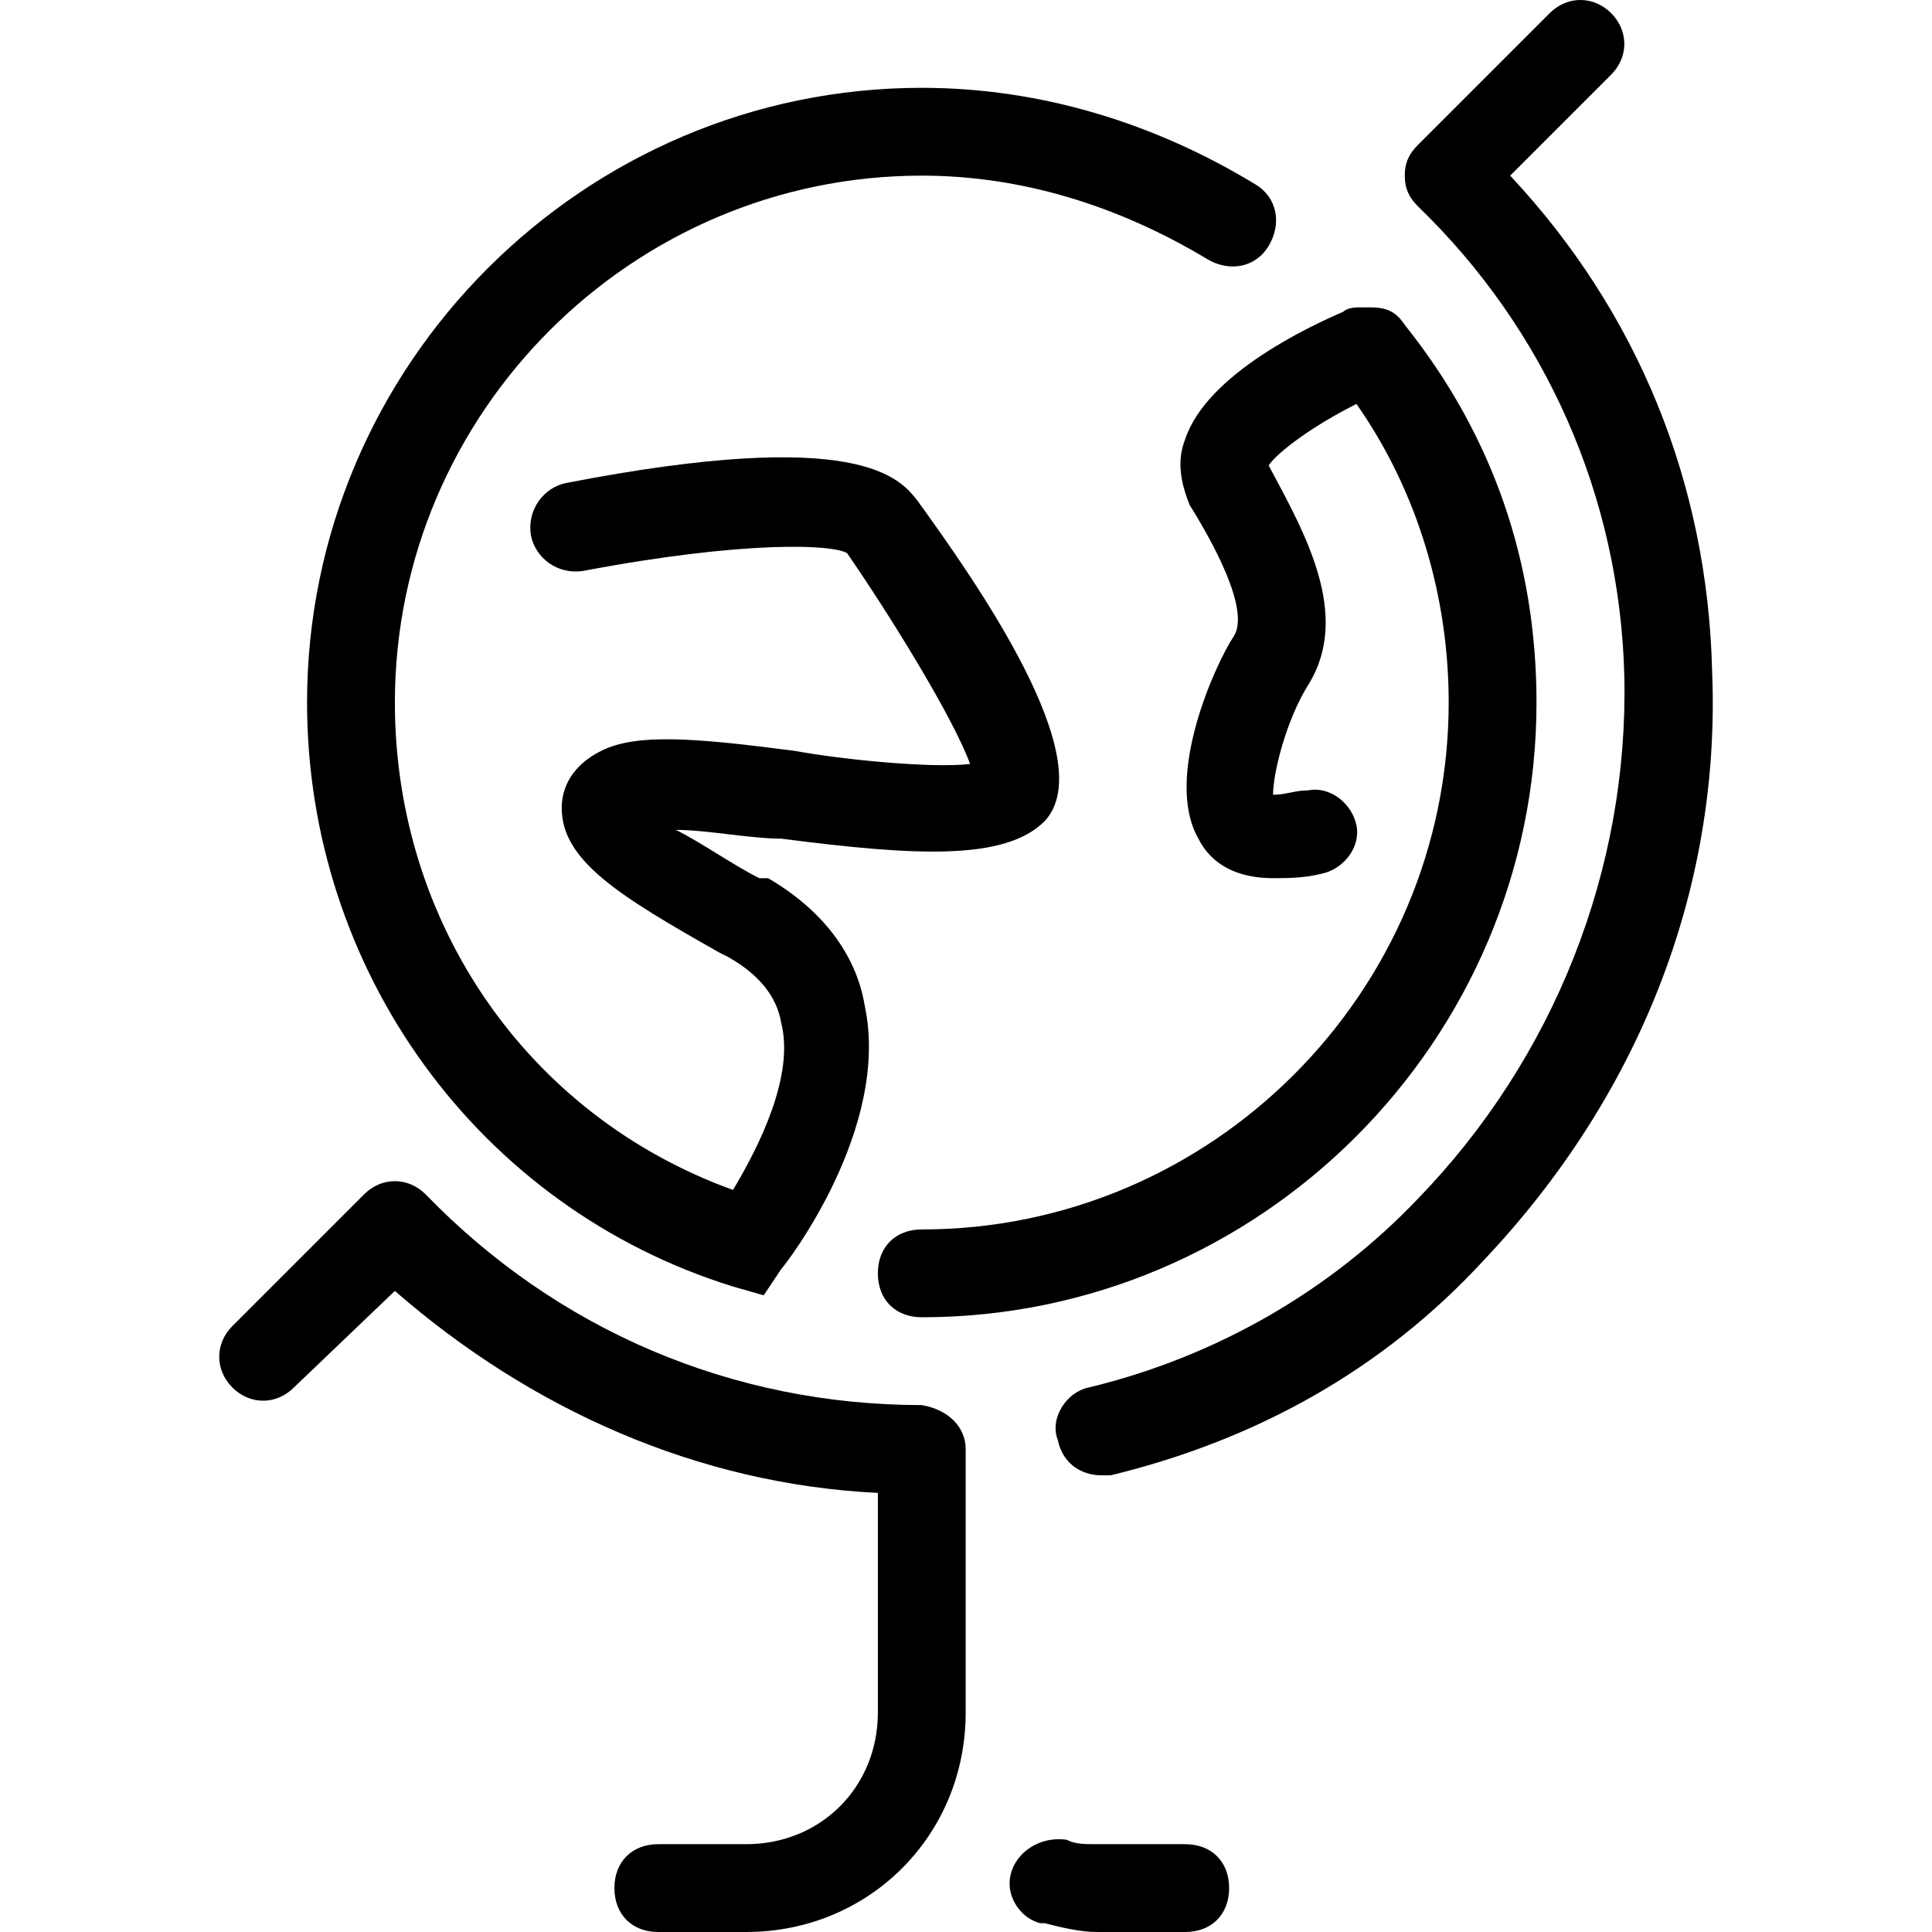
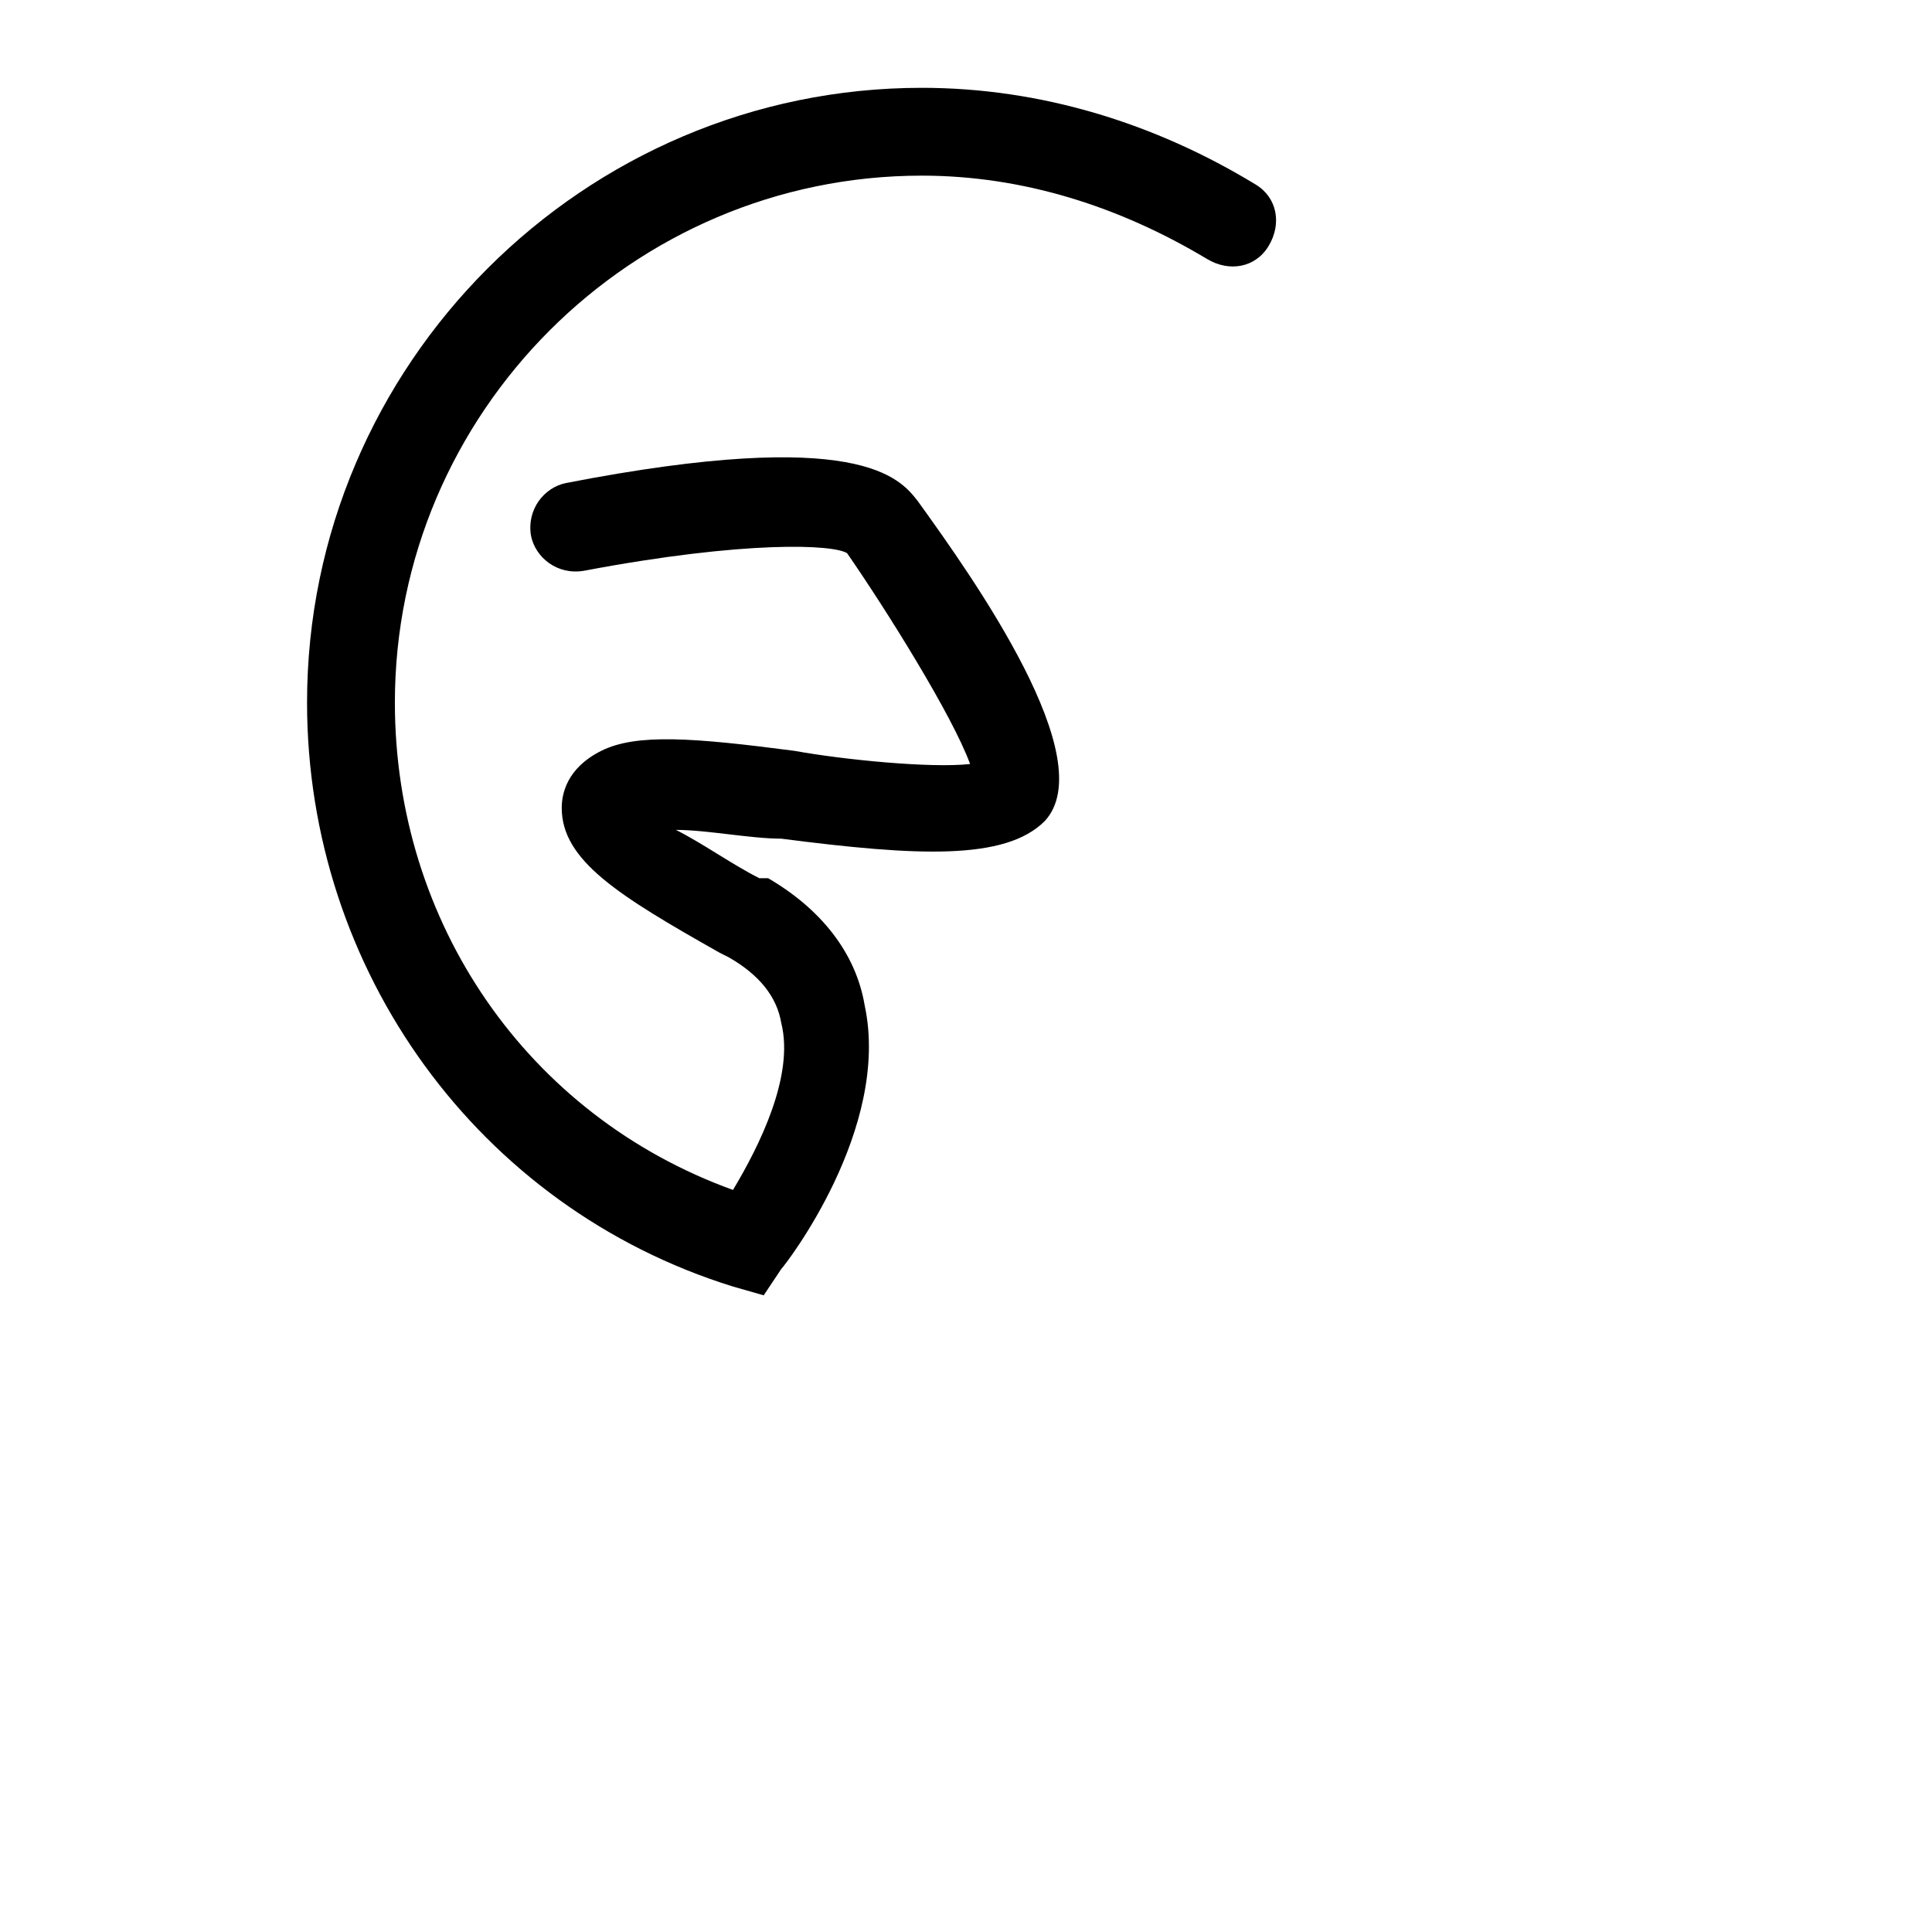
<svg xmlns="http://www.w3.org/2000/svg" fill="#000000" height="800px" width="800px" version="1.1" id="Layer_1" viewBox="0 0 512 512" xml:space="preserve">
  <g>
    <g>
-       <path d="M453.735,178.036C452.571,128,433.953,82.618,400.208,46.545l26.764-26.764c4.655-4.655,4.655-11.636,0-16.291    s-11.636-4.655-16.291,0L375.771,38.4c-2.327,2.327-3.491,4.655-3.491,8.145s1.164,5.818,3.491,8.145    c33.745,32.582,53.527,76.8,54.691,124.509c1.164,51.2-18.618,101.236-54.691,138.473c-23.273,24.436-53.527,41.891-87.273,50.036    c-5.818,1.164-10.473,8.145-8.146,13.964c1.164,5.818,5.818,9.309,11.636,9.309c1.164,0,2.327,0,2.327,0    c38.4-9.309,72.145-27.927,98.909-57.018C433.953,290.909,456.062,236.218,453.735,178.036z" />
-     </g>
+       </g>
  </g>
  <g>
    <g>
-       <path d="M244.28,372.364c-50.036,0-96.582-19.782-131.491-55.855c-4.655-4.655-11.636-4.655-16.291,0l-34.909,34.909    c-4.655,4.655-4.655,11.636,0,16.291s11.636,4.655,16.291,0l26.764-25.6c36.073,31.418,80.291,51.2,128,53.527v58.182    c0,19.782-15.127,34.909-34.909,34.909h-23.273c-6.982,0-11.636,4.655-11.636,11.636S167.48,512,174.462,512h23.273    c32.582,0,58.182-25.6,58.182-58.182V384C255.917,378.182,251.262,373.527,244.28,372.364z" />
-     </g>
+       </g>
  </g>
  <g>
    <g>
      <path d="M332.717,48.873c-26.764-16.291-57.018-25.6-88.436-25.6c-89.6,0-162.909,73.309-162.909,162.909    c0,70.982,45.382,133.818,112.873,154.764l8.146,2.327l4.655-6.982c1.164-1.164,29.091-37.236,22.109-69.818    c-2.327-13.964-11.636-25.6-25.6-33.745h-2.327c-6.982-3.491-15.127-9.309-22.109-12.8c8.145,0,19.782,2.327,27.927,2.327    c36.073,4.655,59.345,5.818,69.818-4.655c15.127-16.291-18.618-64-33.745-84.945c-4.655-5.818-15.127-19.782-93.091-4.655    c-5.818,1.164-10.473,6.982-9.309,13.964c1.164,5.818,6.982,10.473,13.964,9.309c43.055-8.145,66.327-6.982,69.818-4.655    c10.473,15.127,27.927,43.055,32.582,55.855c-10.473,1.164-33.745-1.164-46.545-3.491c-26.764-3.491-41.891-4.655-51.2,0    s-10.473,11.636-10.473,15.127c0,13.964,15.127,23.273,41.891,38.4l2.327,1.164c8.145,4.655,12.8,10.473,13.964,17.455    c3.491,13.964-5.818,32.582-12.8,44.218c-54.691-19.782-89.6-70.982-89.6-129.164c0-76.8,62.836-139.636,139.636-139.636    c26.764,0,52.364,8.145,75.636,22.109c5.818,3.491,12.8,2.327,16.291-3.491S338.535,52.364,332.717,48.873z" />
    </g>
  </g>
  <g>
    <g>
-       <path d="M372.28,86.109c-2.327-3.491-4.655-4.655-9.309-4.655h-2.327c-1.164,0-3.491,0-4.655,1.164    c-8.145,3.491-36.073,16.291-41.891,33.745c-2.327,5.818-1.164,11.636,1.164,17.455c5.818,9.309,16.291,27.927,11.636,34.909    s-18.618,37.236-9.309,53.527c3.491,6.982,10.473,10.473,19.782,10.473c3.491,0,8.145,0,12.8-1.164    c5.818-1.164,10.473-6.982,9.309-12.8s-6.982-10.473-12.8-9.309c-3.491,0-5.818,1.164-9.309,1.164    c0-5.818,3.491-19.782,9.309-29.091c11.636-18.618-1.164-40.727-10.473-58.182c2.327-3.491,11.636-10.473,23.273-16.291    c16.291,23.273,24.436,51.2,24.436,79.127c0,76.8-62.836,139.636-139.636,139.636c-6.982,0-11.636,4.655-11.636,11.636    c0,6.982,4.655,11.636,11.636,11.636c89.6,0,162.909-73.309,162.909-162.909C407.189,148.945,395.553,115.2,372.28,86.109z" />
-     </g>
+       </g>
  </g>
  <g>
    <g>
-       <path d="M314.098,488.727h-23.273c-3.491,0-5.818,0-8.146-1.164c-8.145-1.164-15.127,4.655-15.127,11.636    c0,4.655,3.491,9.309,8.145,10.473c1.164,0,1.164,0,1.164,0c4.655,1.164,9.309,2.327,13.964,2.327h23.273    c6.982,0,11.636-4.655,11.636-11.636S321.08,488.727,314.098,488.727z" />
-     </g>
+       </g>
  </g>
</svg>